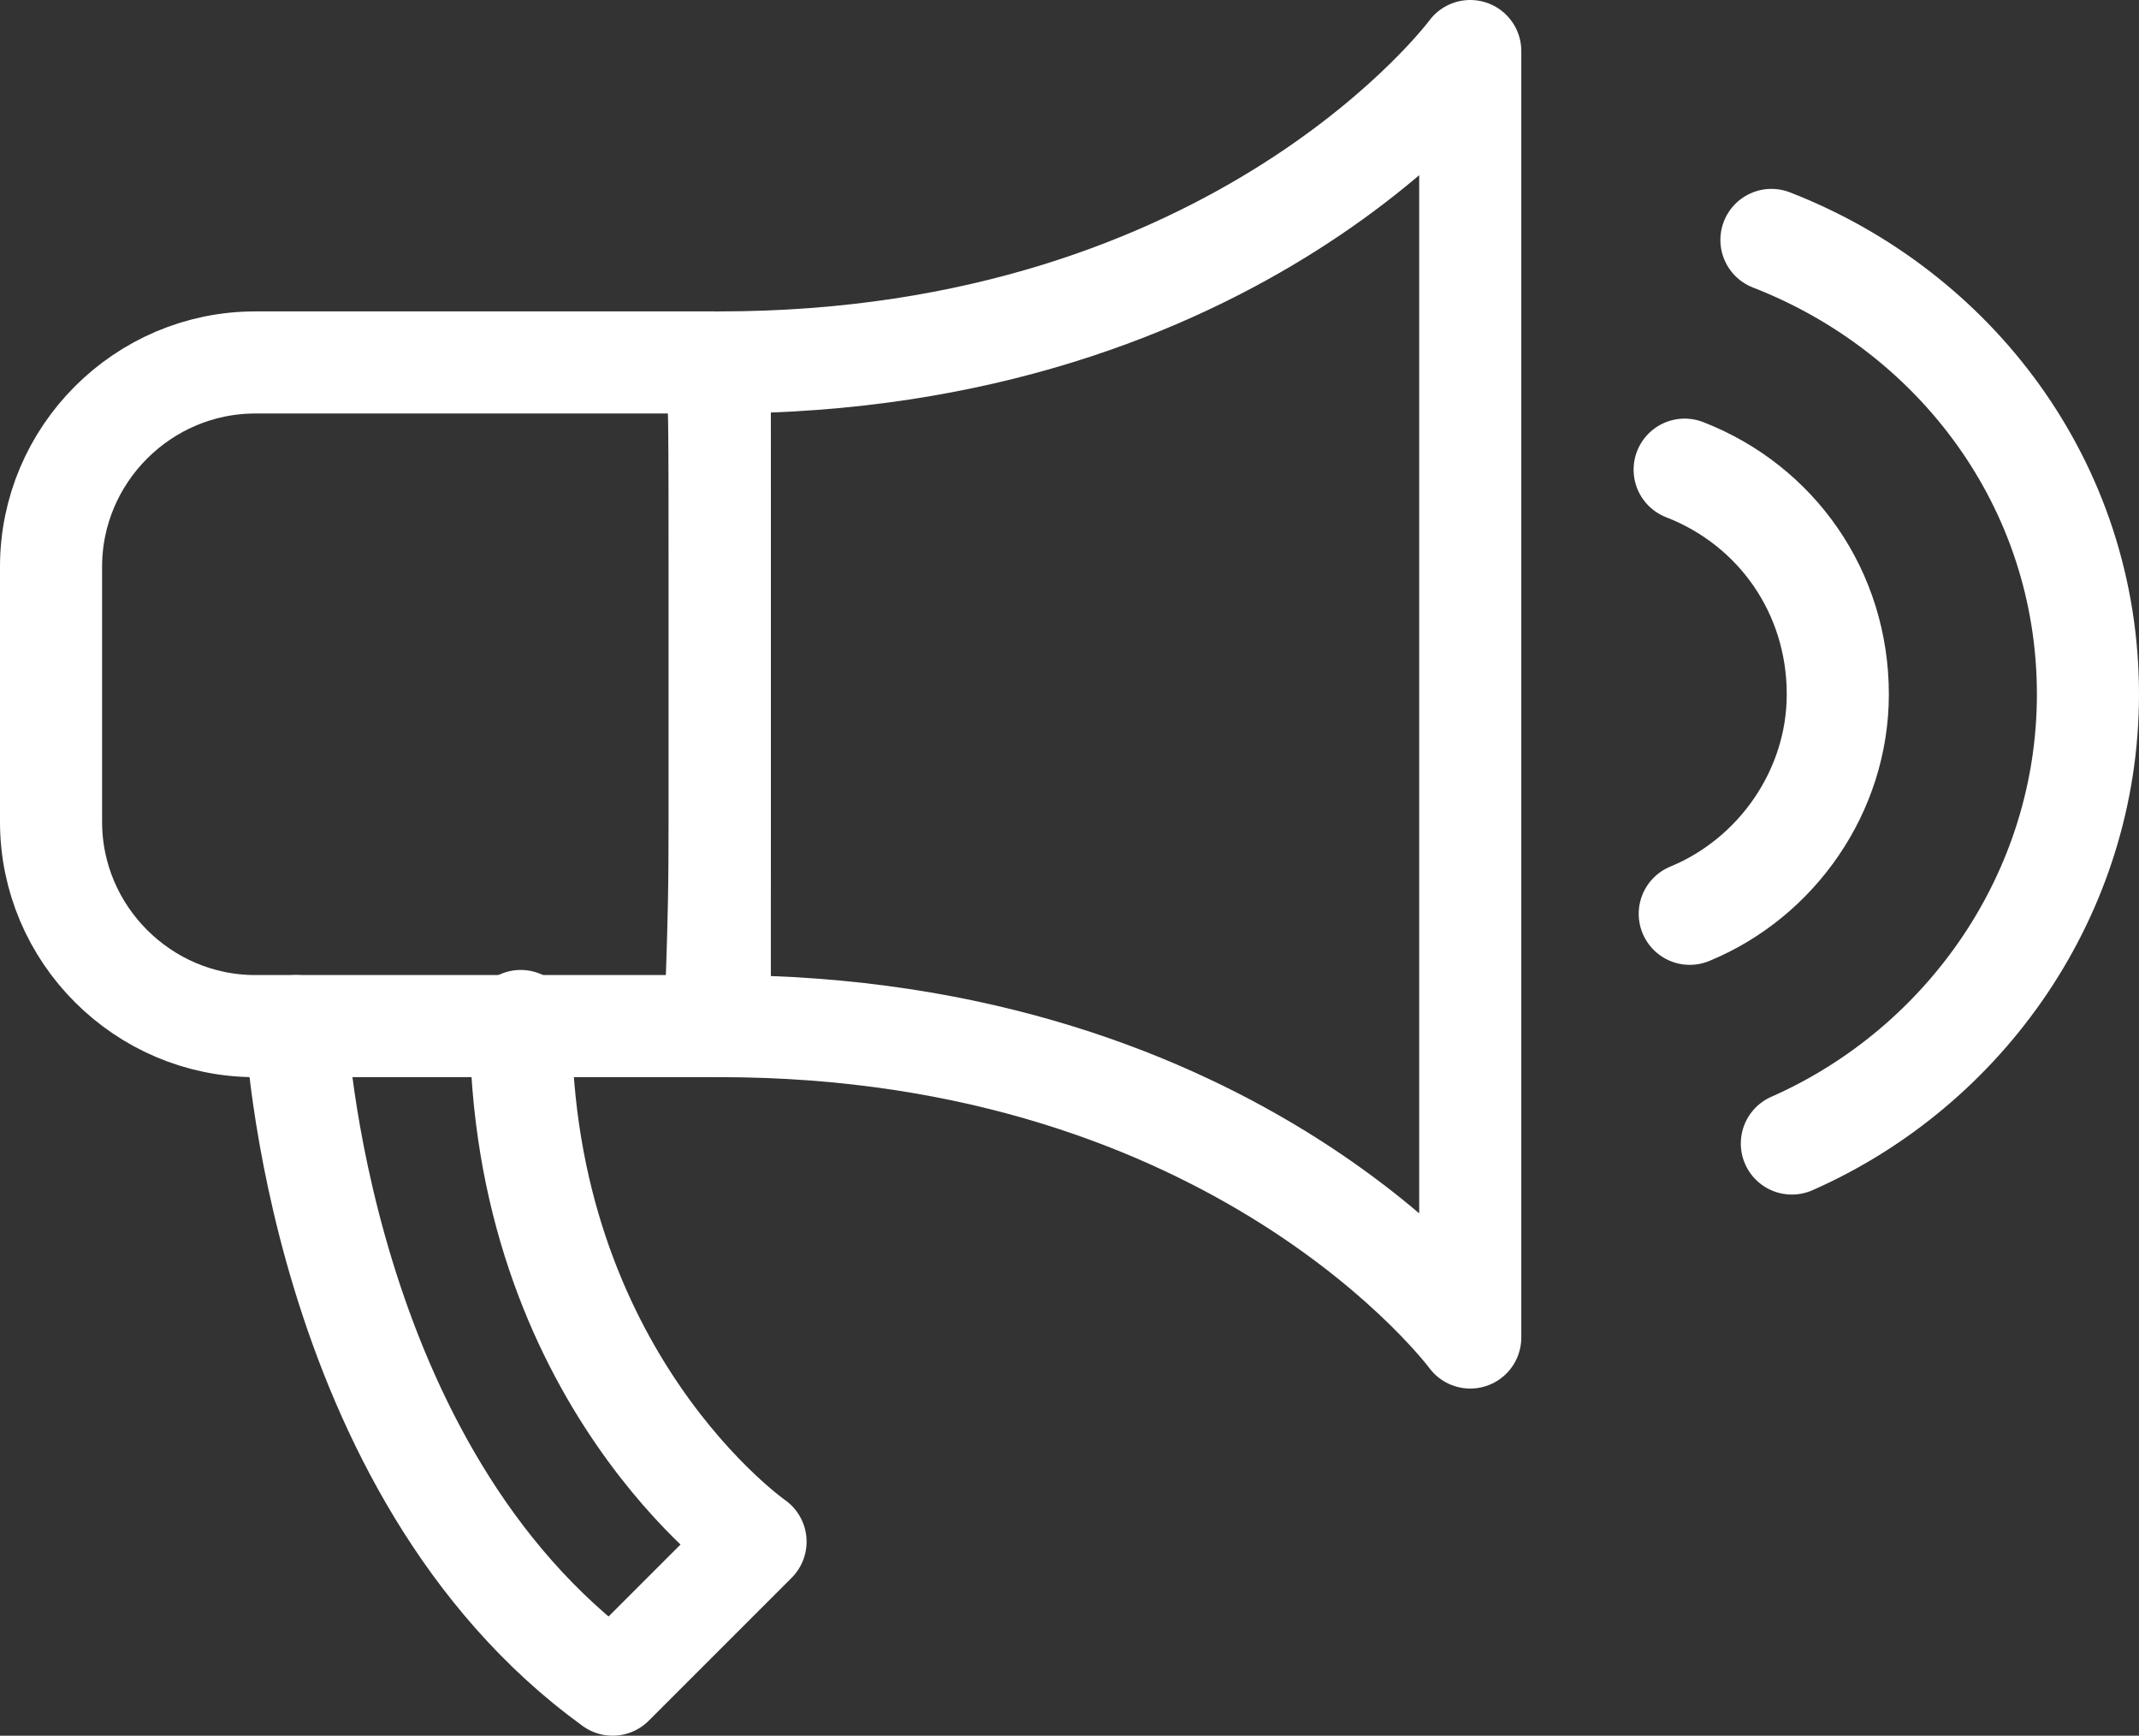
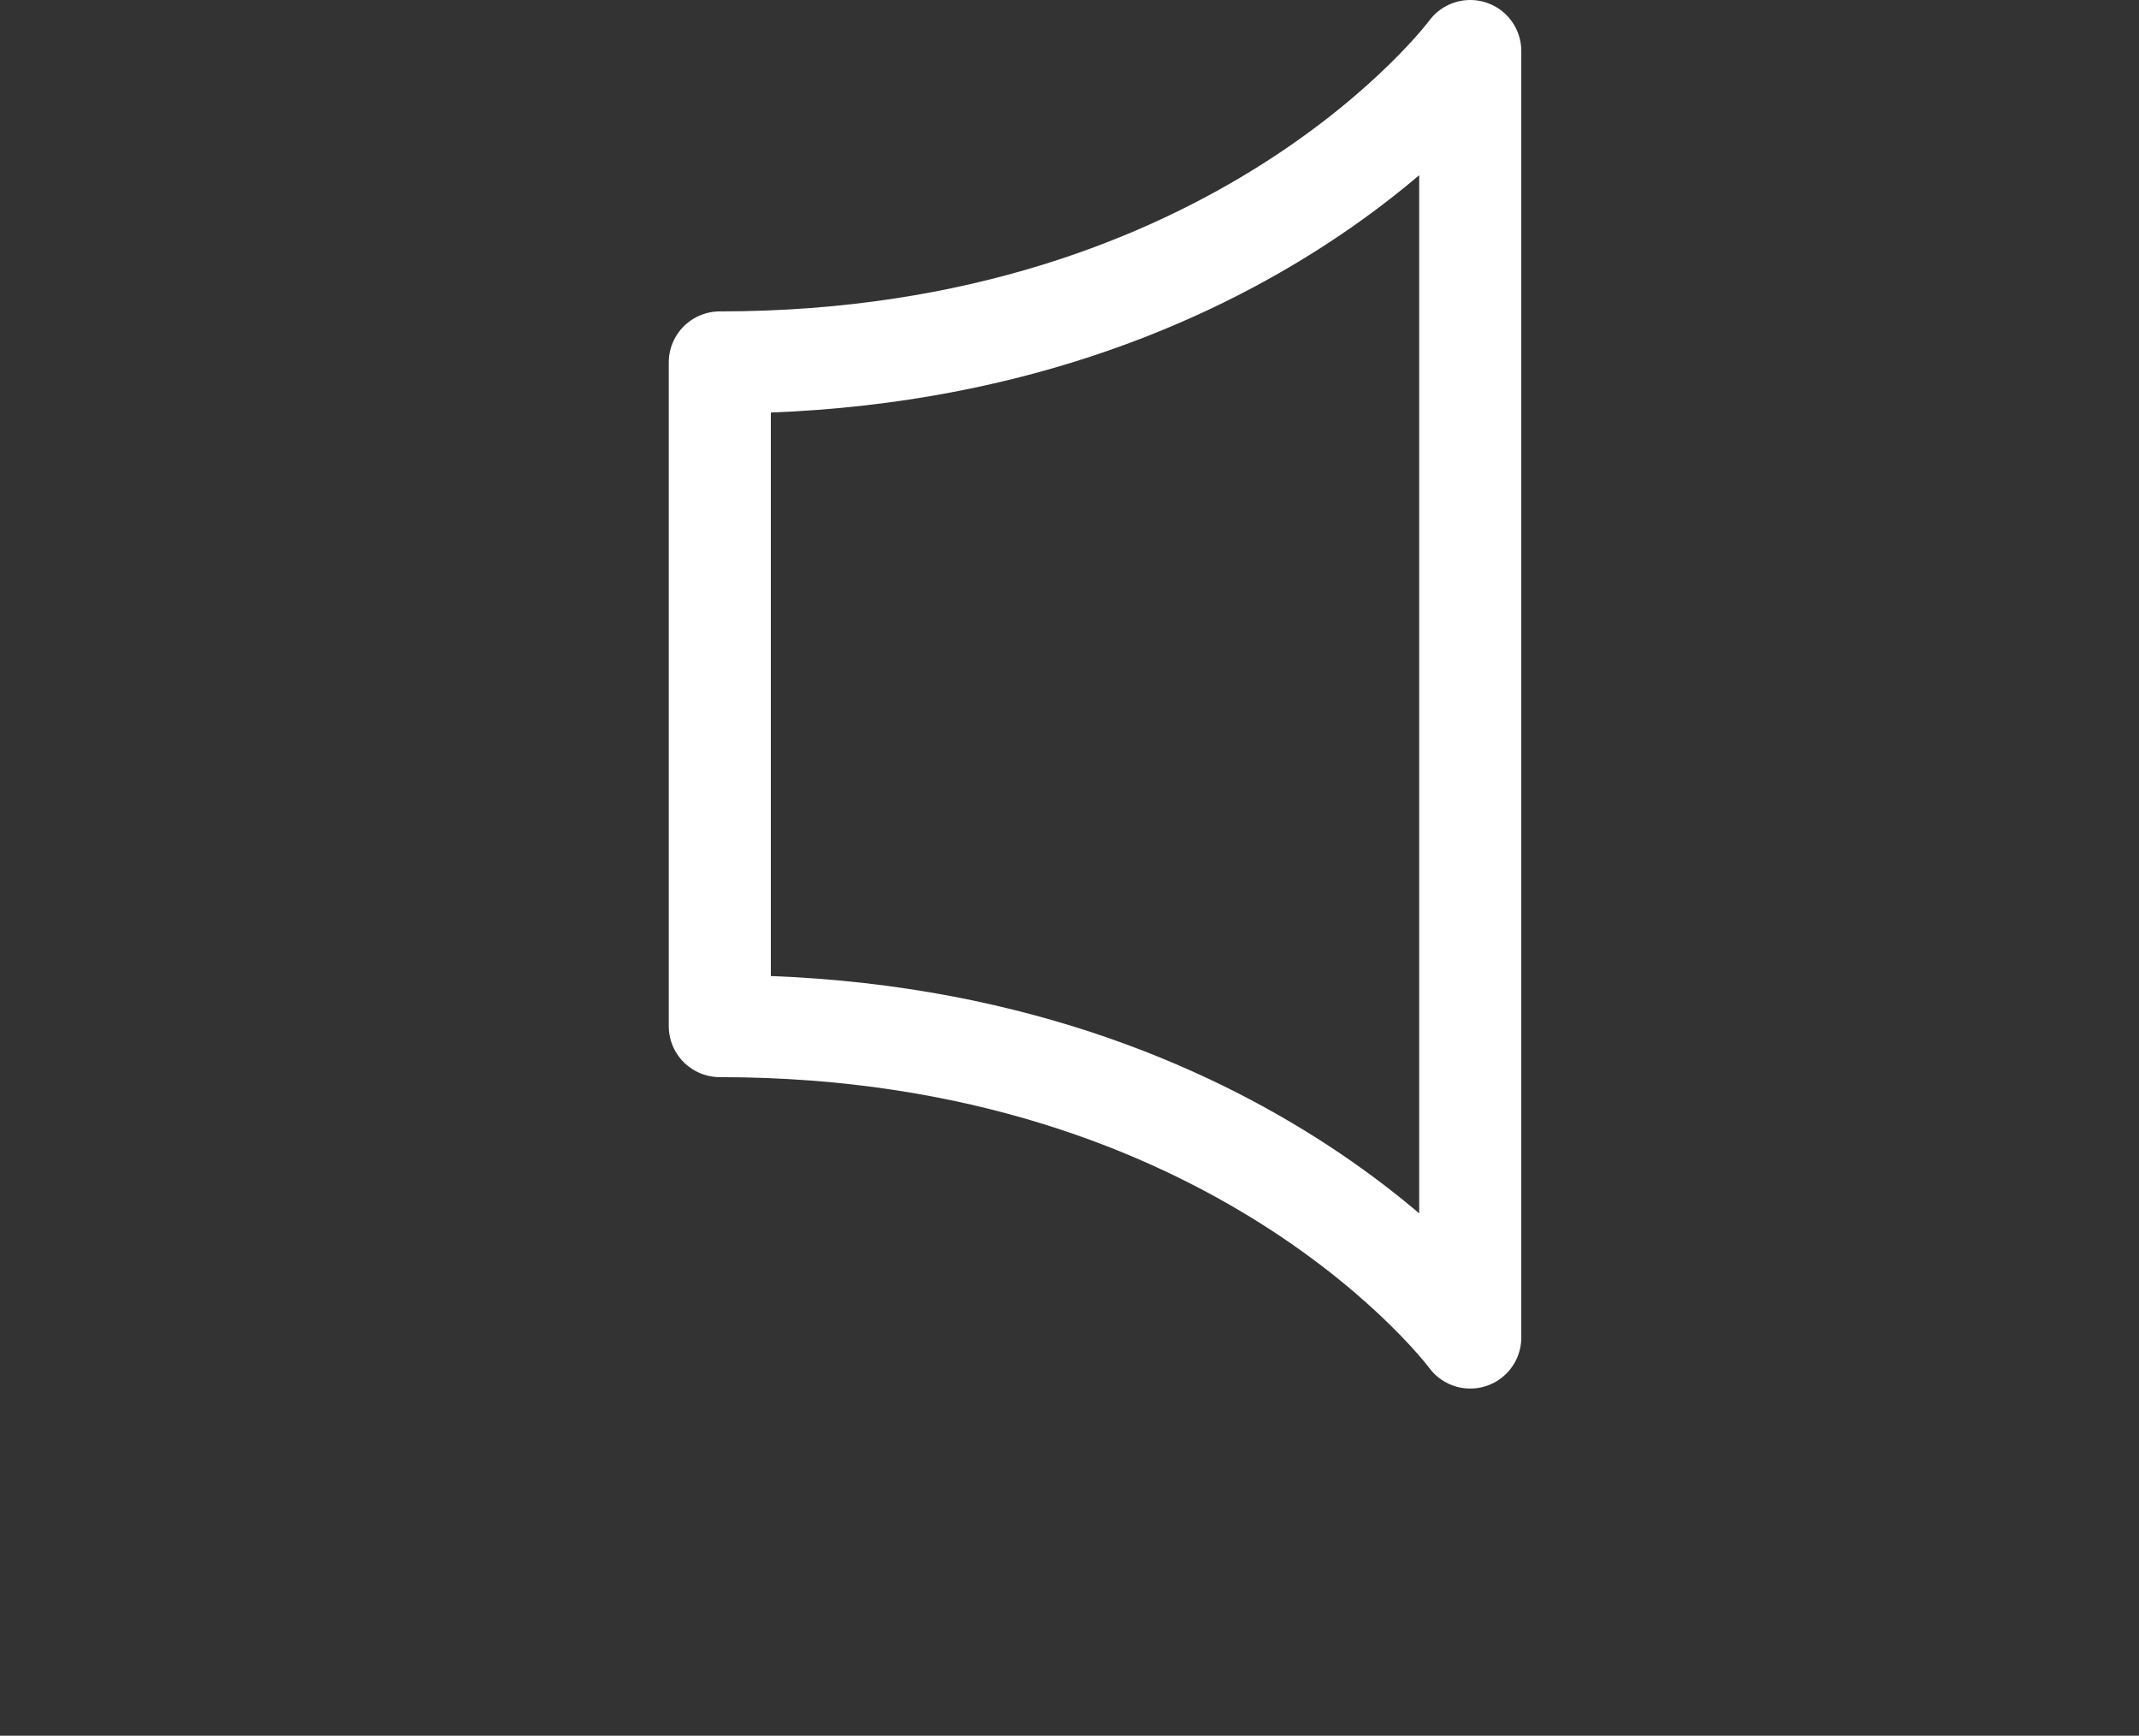
<svg xmlns="http://www.w3.org/2000/svg" version="1.1" id="Ecommerce_Icons" x="0px" y="0px" viewBox="0 0 41.9 34" style="enable-background:new 0 0 41.9 34;" xml:space="preserve">
  <rect x="0" y="0" width="41.9" height="34" fill="#333333" stroke="none" />
  <style type="text/css">
	.st0{fill:none;stroke:#FFFFFF;stroke-width:2;stroke-linecap:round;stroke-linejoin:round;stroke-miterlimit:10;}
</style>
  <g>
    <g>
      <path class="st0" d="M14.1,7.1v7.8v0v5.2c10.2,0,14.7,6.1,14.7,6.1V14.9v0V1C28.8,1,24.3,7.1,14.1,7.1z" />
      <g>
-         <path class="st0" d="M1,11.1c0-2.2,1.8-4,4-4h4.9c2.2,0,4,0,4.1,0c0.1,0,0.1,1.8,0.1,4v5c0,2.2-0.1,4-0.1,4s-1.9,0-4.1,0H5     c-2.2,0-4-1.8-4-4V11.1z" />
-       </g>
-       <path class="st0" d="M5.8,20.1c0,0,0.4,8.7,6.2,12.9l2.8-2.8c0,0-4.6-3.2-4.6-10.2" />
+         </g>
    </g>
    <g>
-       <path class="st0" d="M33,9.2c1.8,0.7,3,2.4,3,4.4c0,1.9-1.2,3.6-2.9,4.3" />
-       <path class="st0" d="M34.7,4.7c3.6,1.4,6.2,4.8,6.2,8.9c0,3.9-2.4,7.3-5.8,8.8" />
-     </g>
+       </g>
  </g>
</svg>